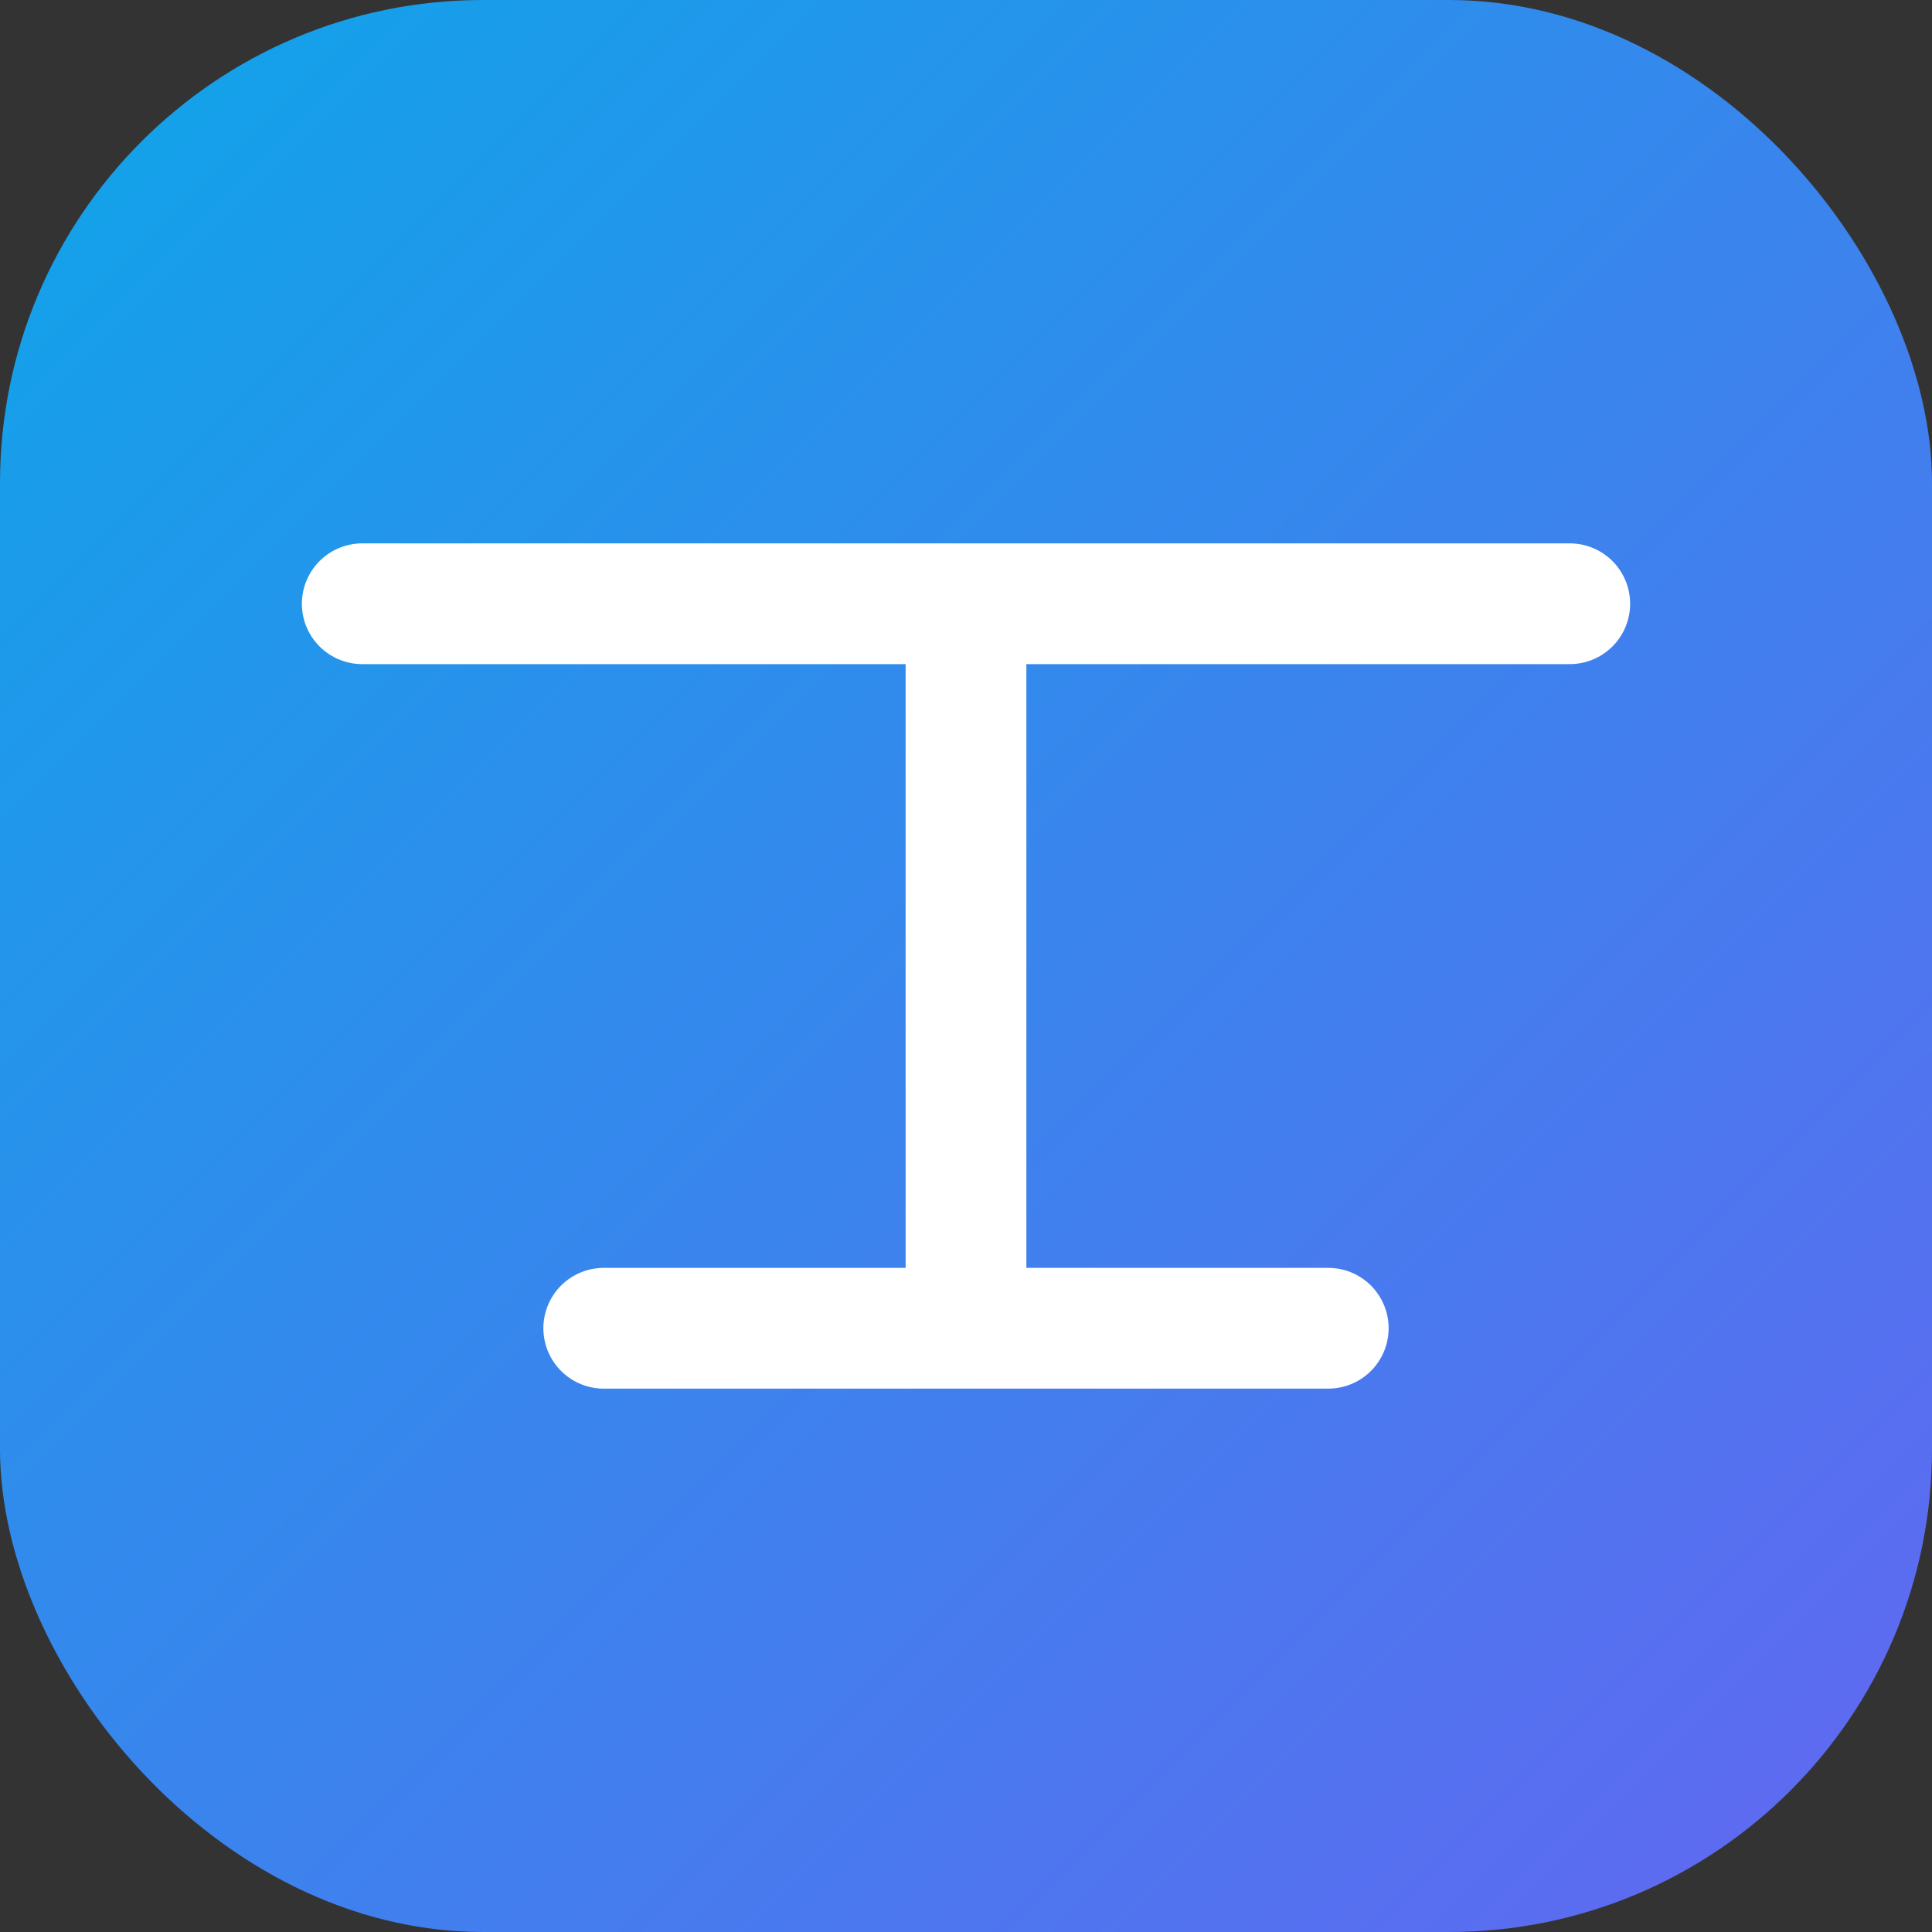
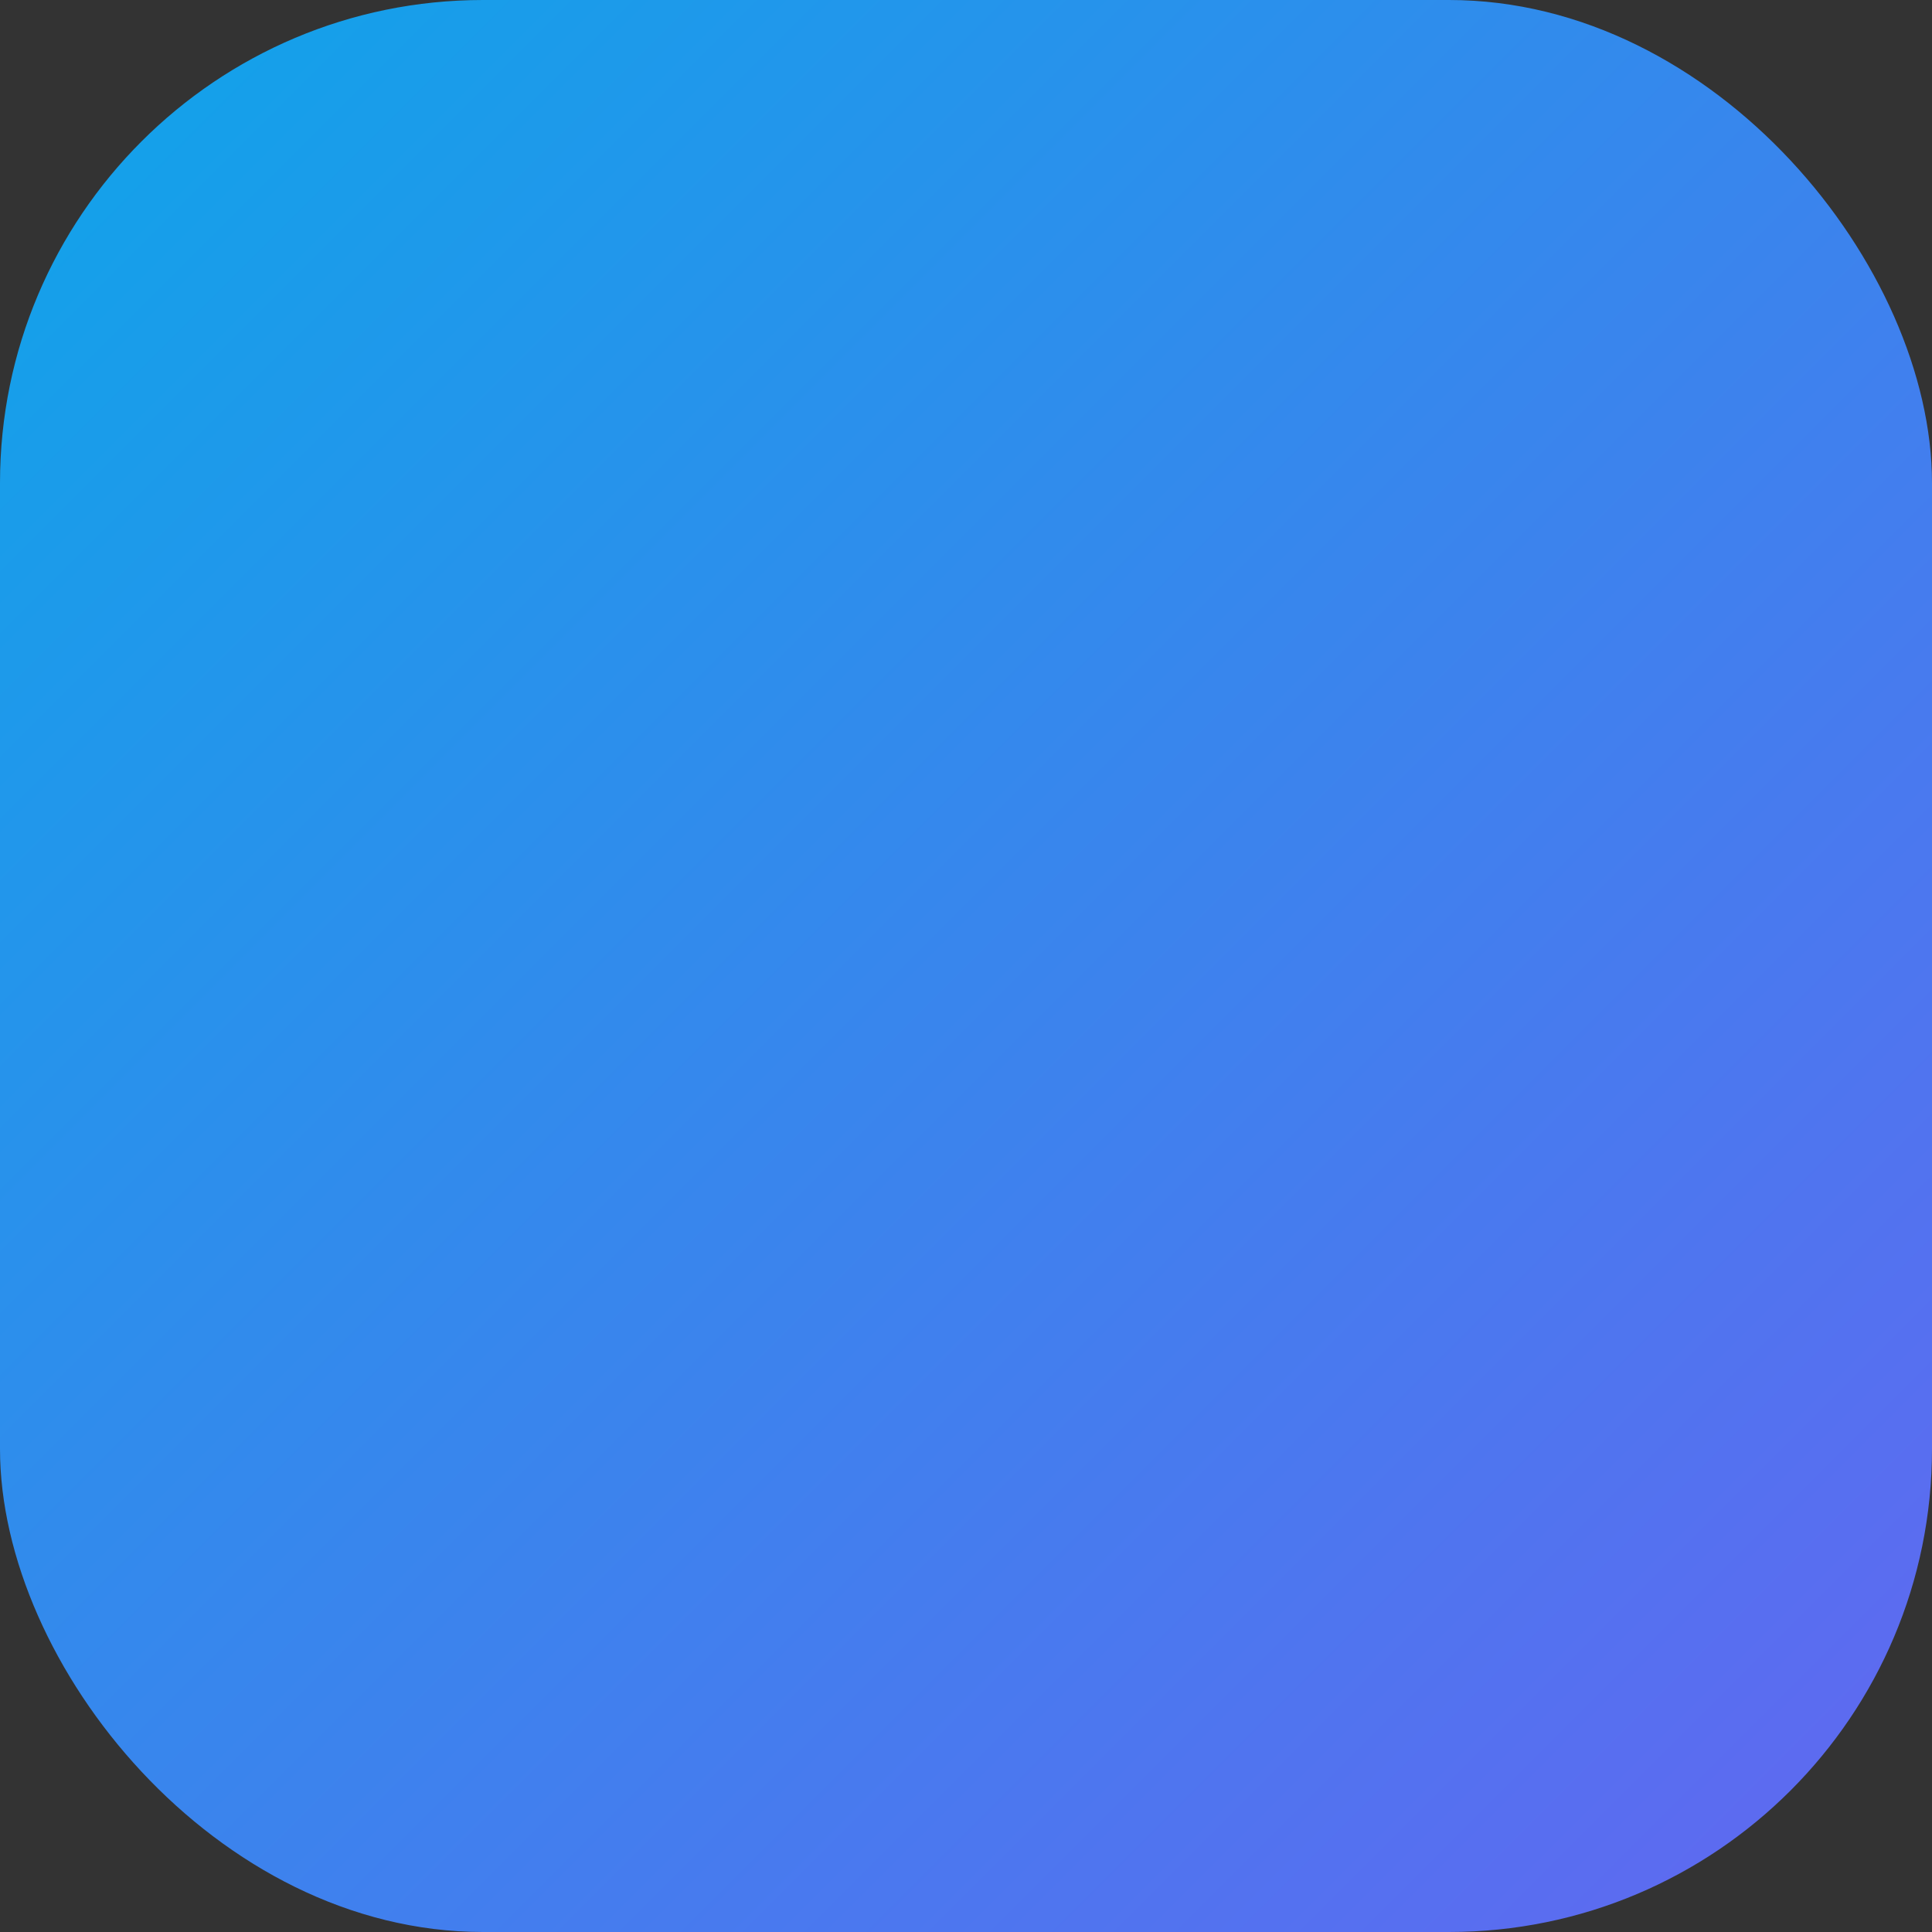
<svg xmlns="http://www.w3.org/2000/svg" viewBox="0 0 32 32">
  <rect x="0" y="0" width="32" height="32" fill="#333333" stroke="none" />
  <defs>
    <linearGradient id="g" x1="0" y1="0" x2="1" y2="1">
      <stop offset="0" stop-color="#0ea5e9" />
      <stop offset="1" stop-color="#6366f1" />
    </linearGradient>
  </defs>
  <rect width="32" height="32" rx="8" fill="url(#g)" />
-   <path d="M6 10h20M16 10v12M10 22h12" stroke="#fff" stroke-width="2" stroke-linecap="round" stroke-linejoin="round" fill="none" />
</svg>